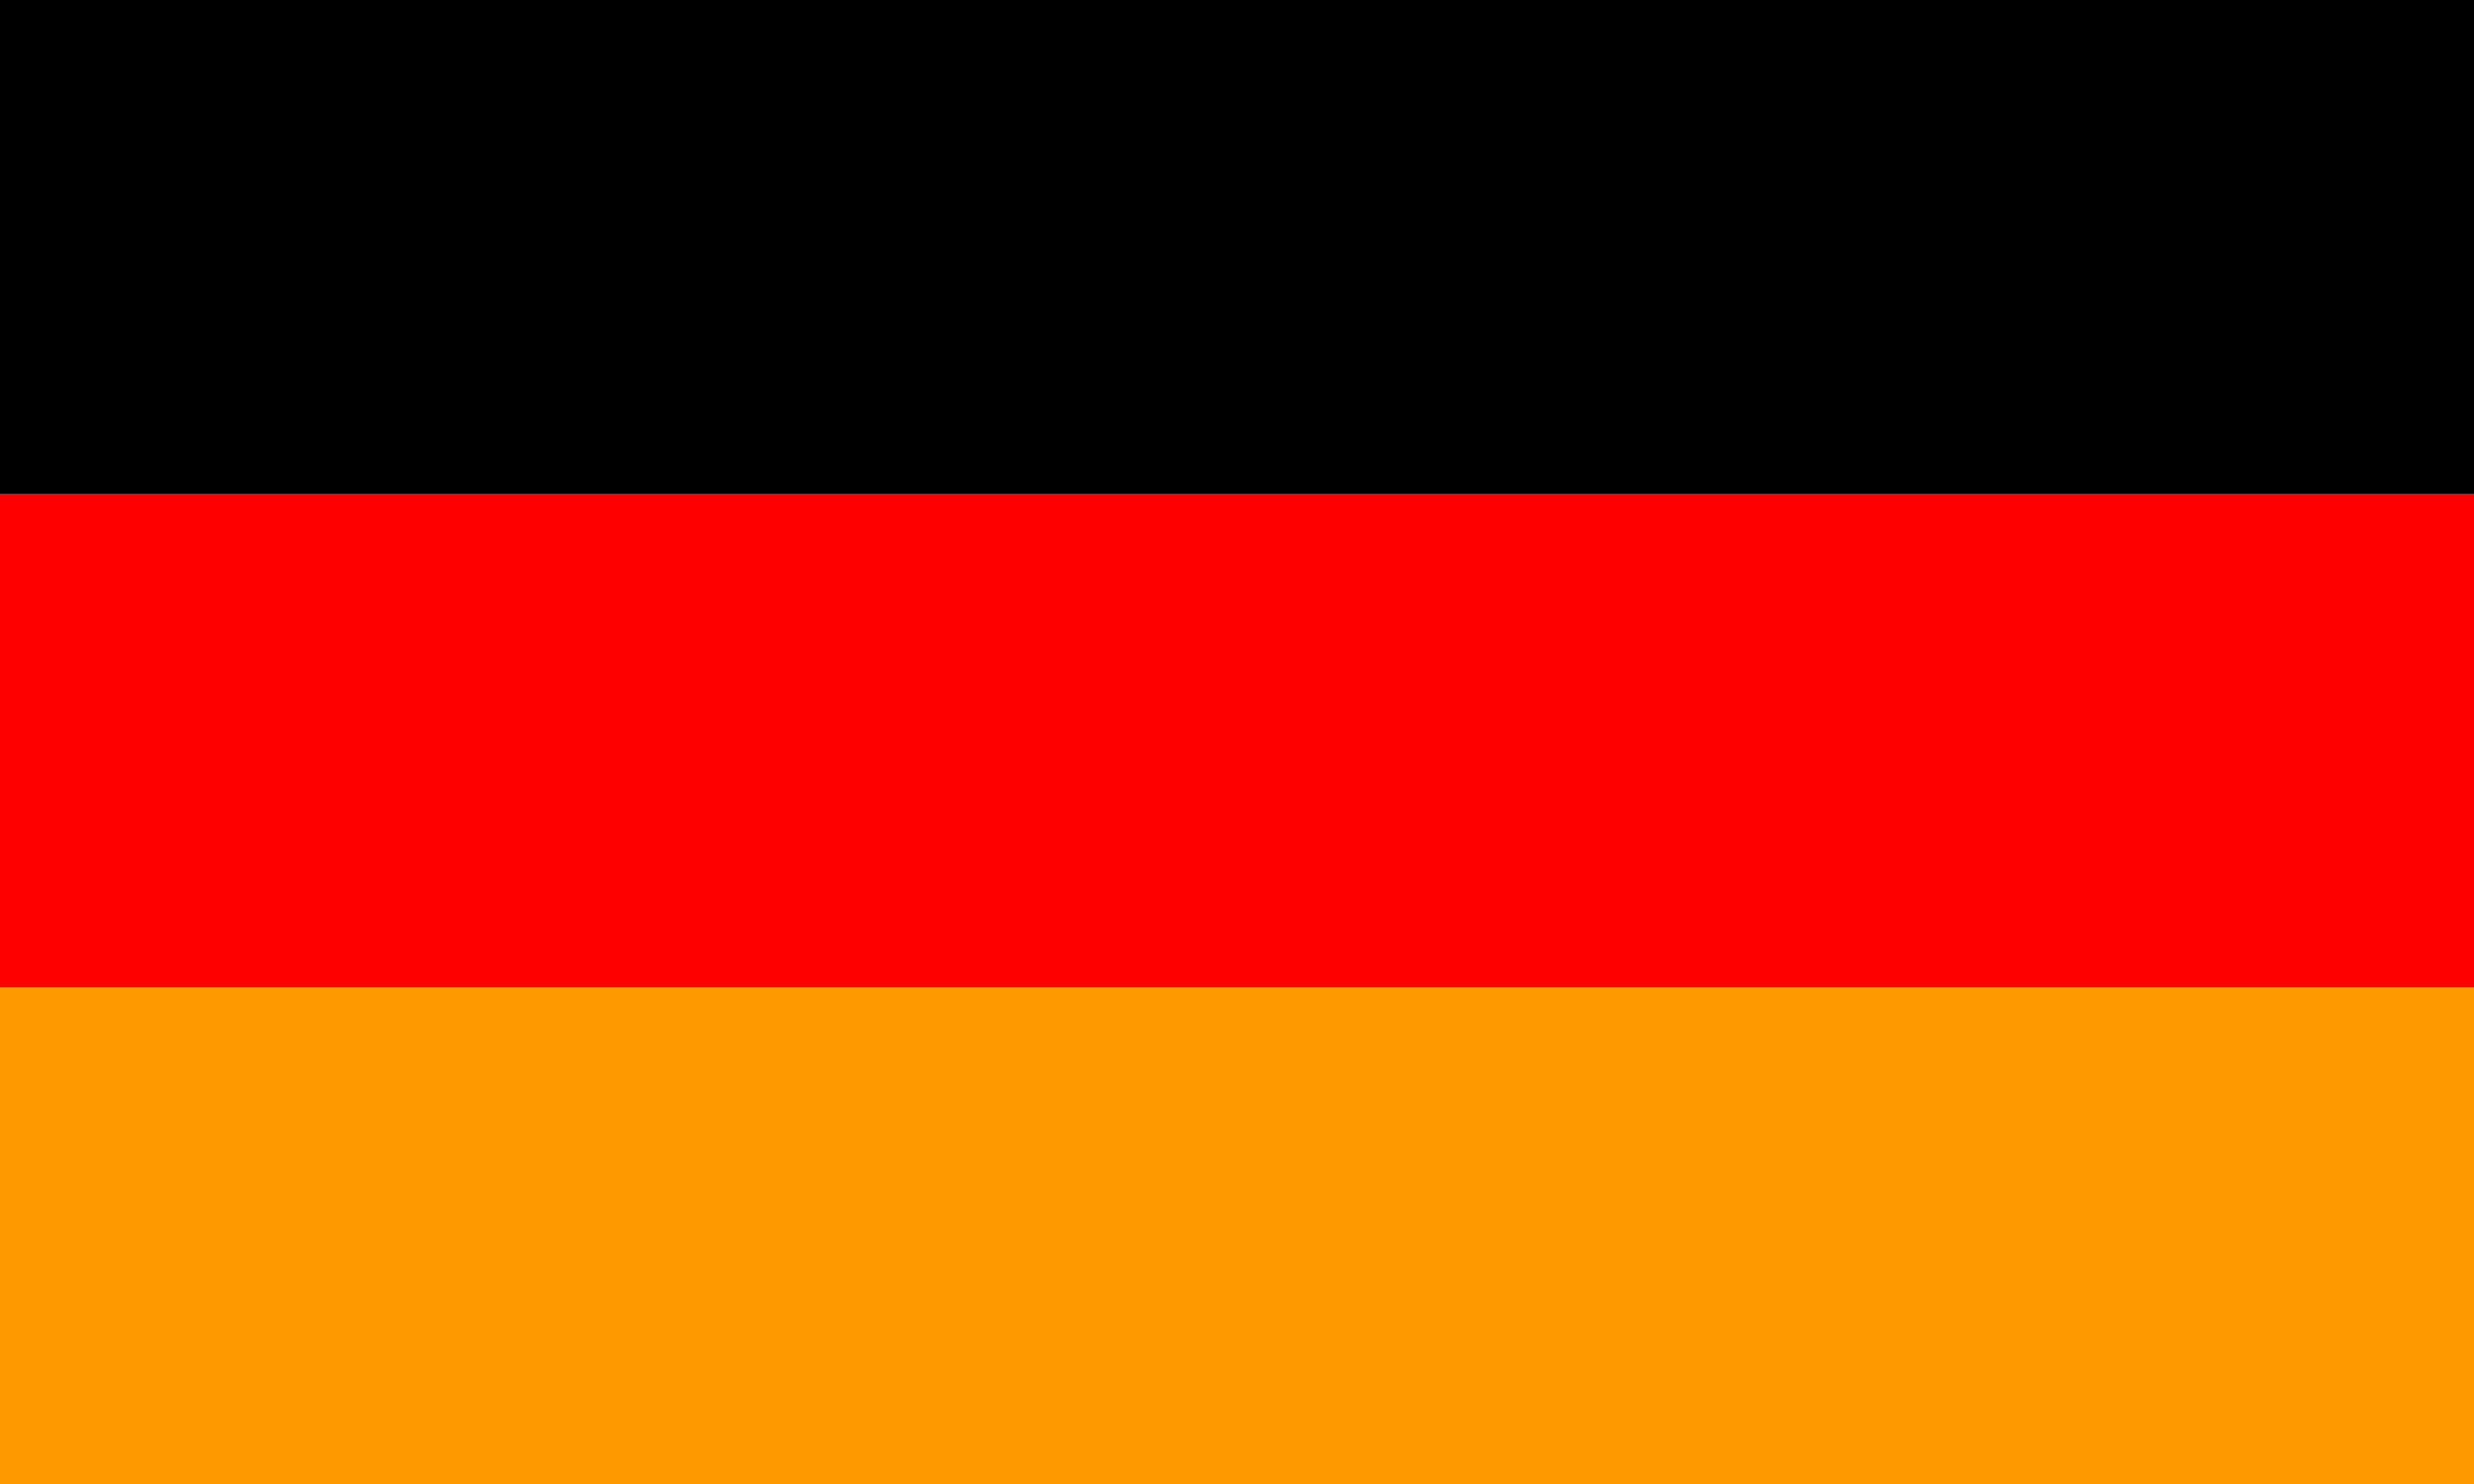
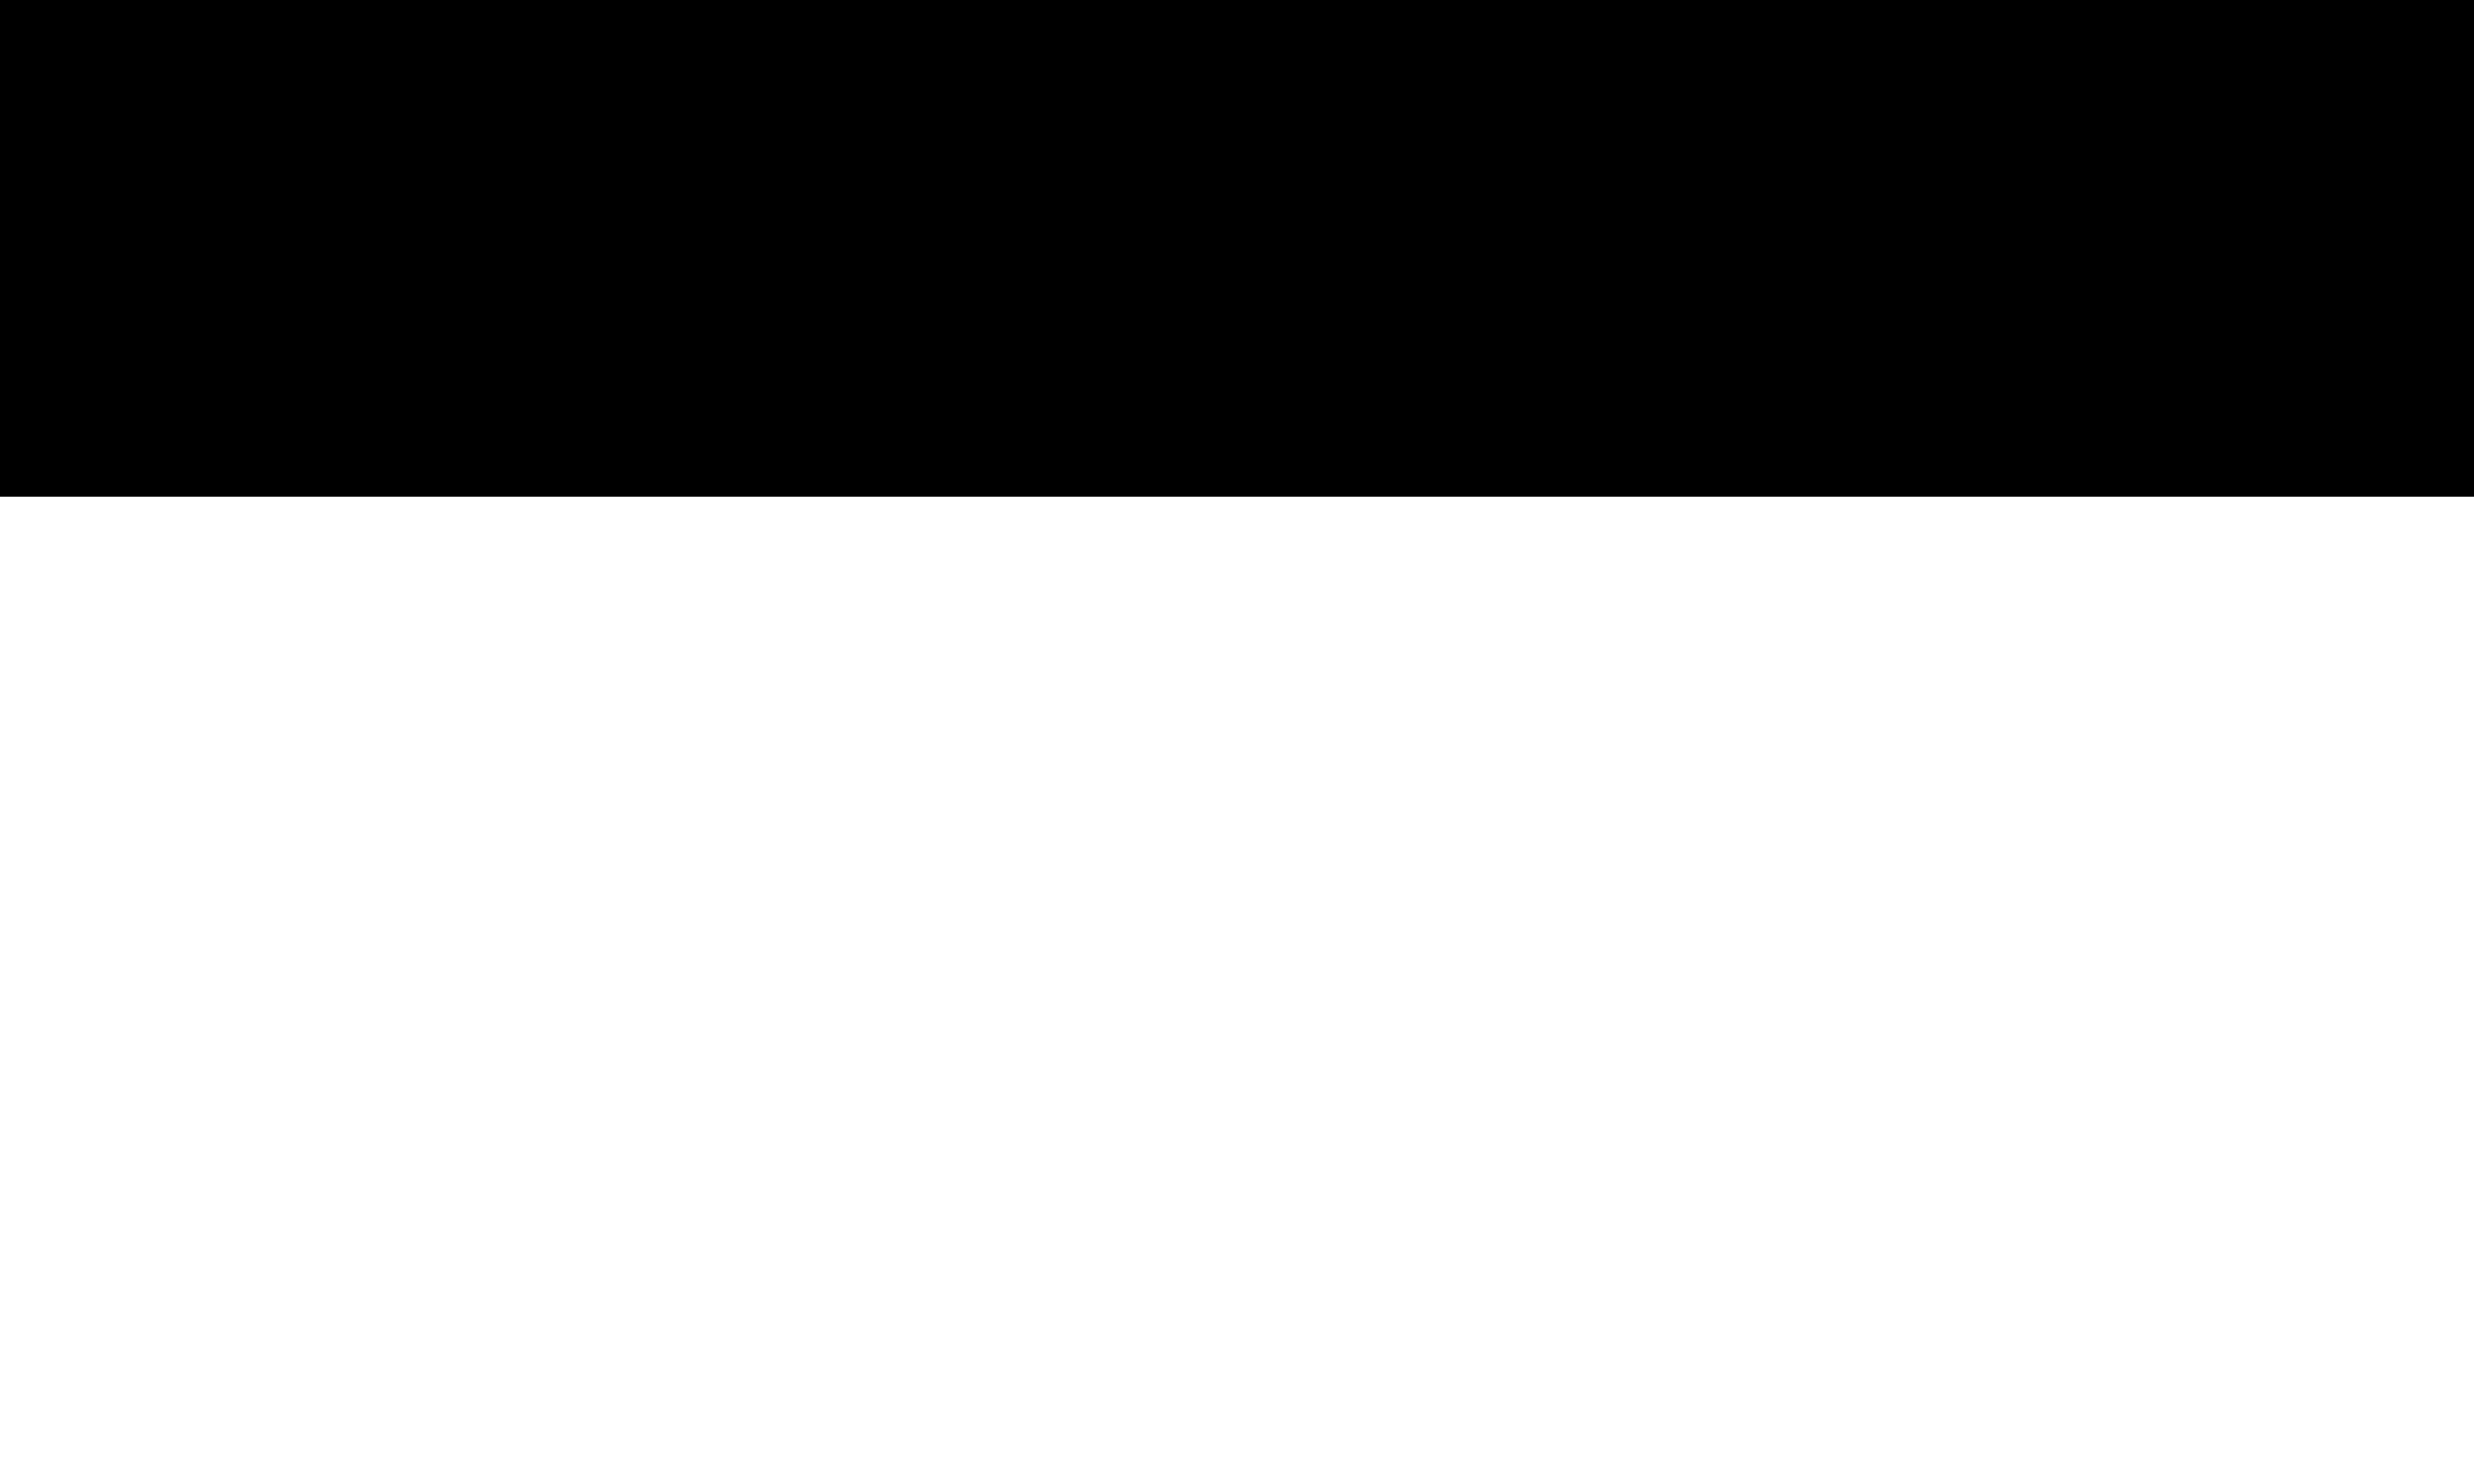
<svg xmlns="http://www.w3.org/2000/svg" viewBox="0 0 400 240">
  <title>Germany - chilliant.com</title>
  <g transform="matrix(1.667,0,0,-1,200,120)" stroke="none">
    <g>
      <rect fill="#000" x="-120" y="39.667" width="240" height="80.333" />
-       <rect fill="#F00" x="-120" y="-40.167" width="240" height="80.333" />
-       <rect fill="#F90" x="-120" y="-120" width="240" height="80.333" />
    </g>
  </g>
</svg>